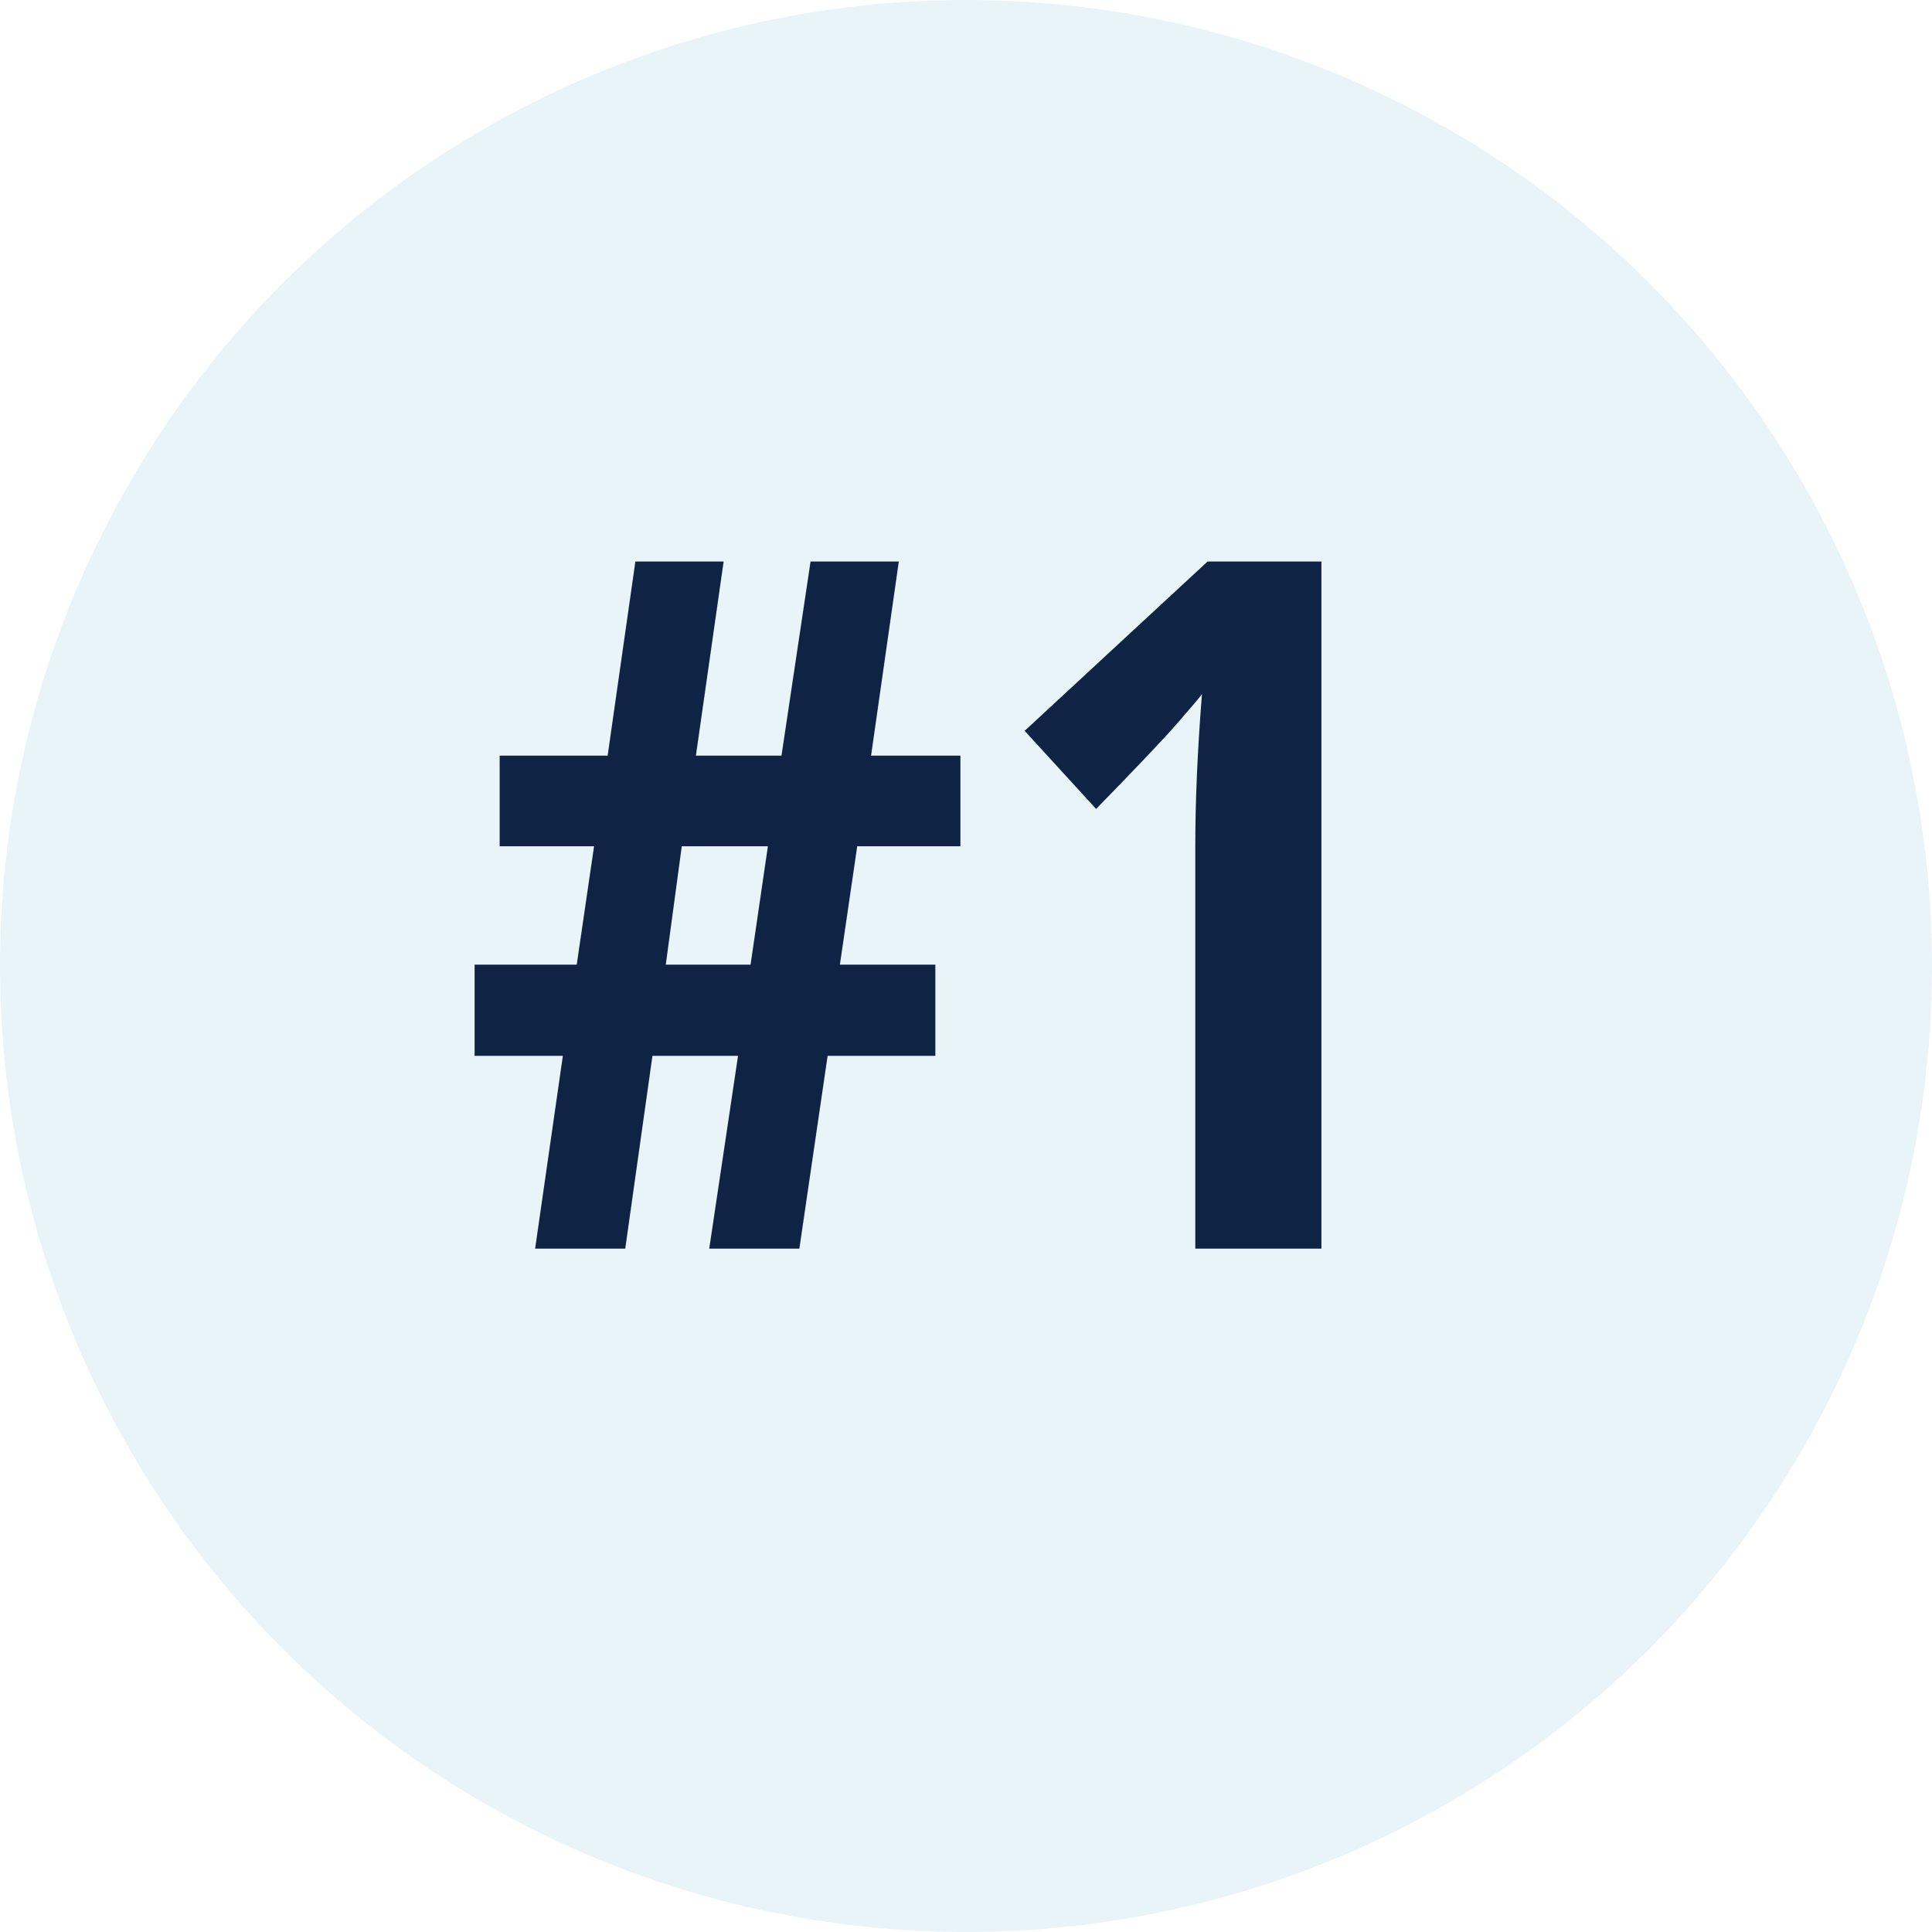
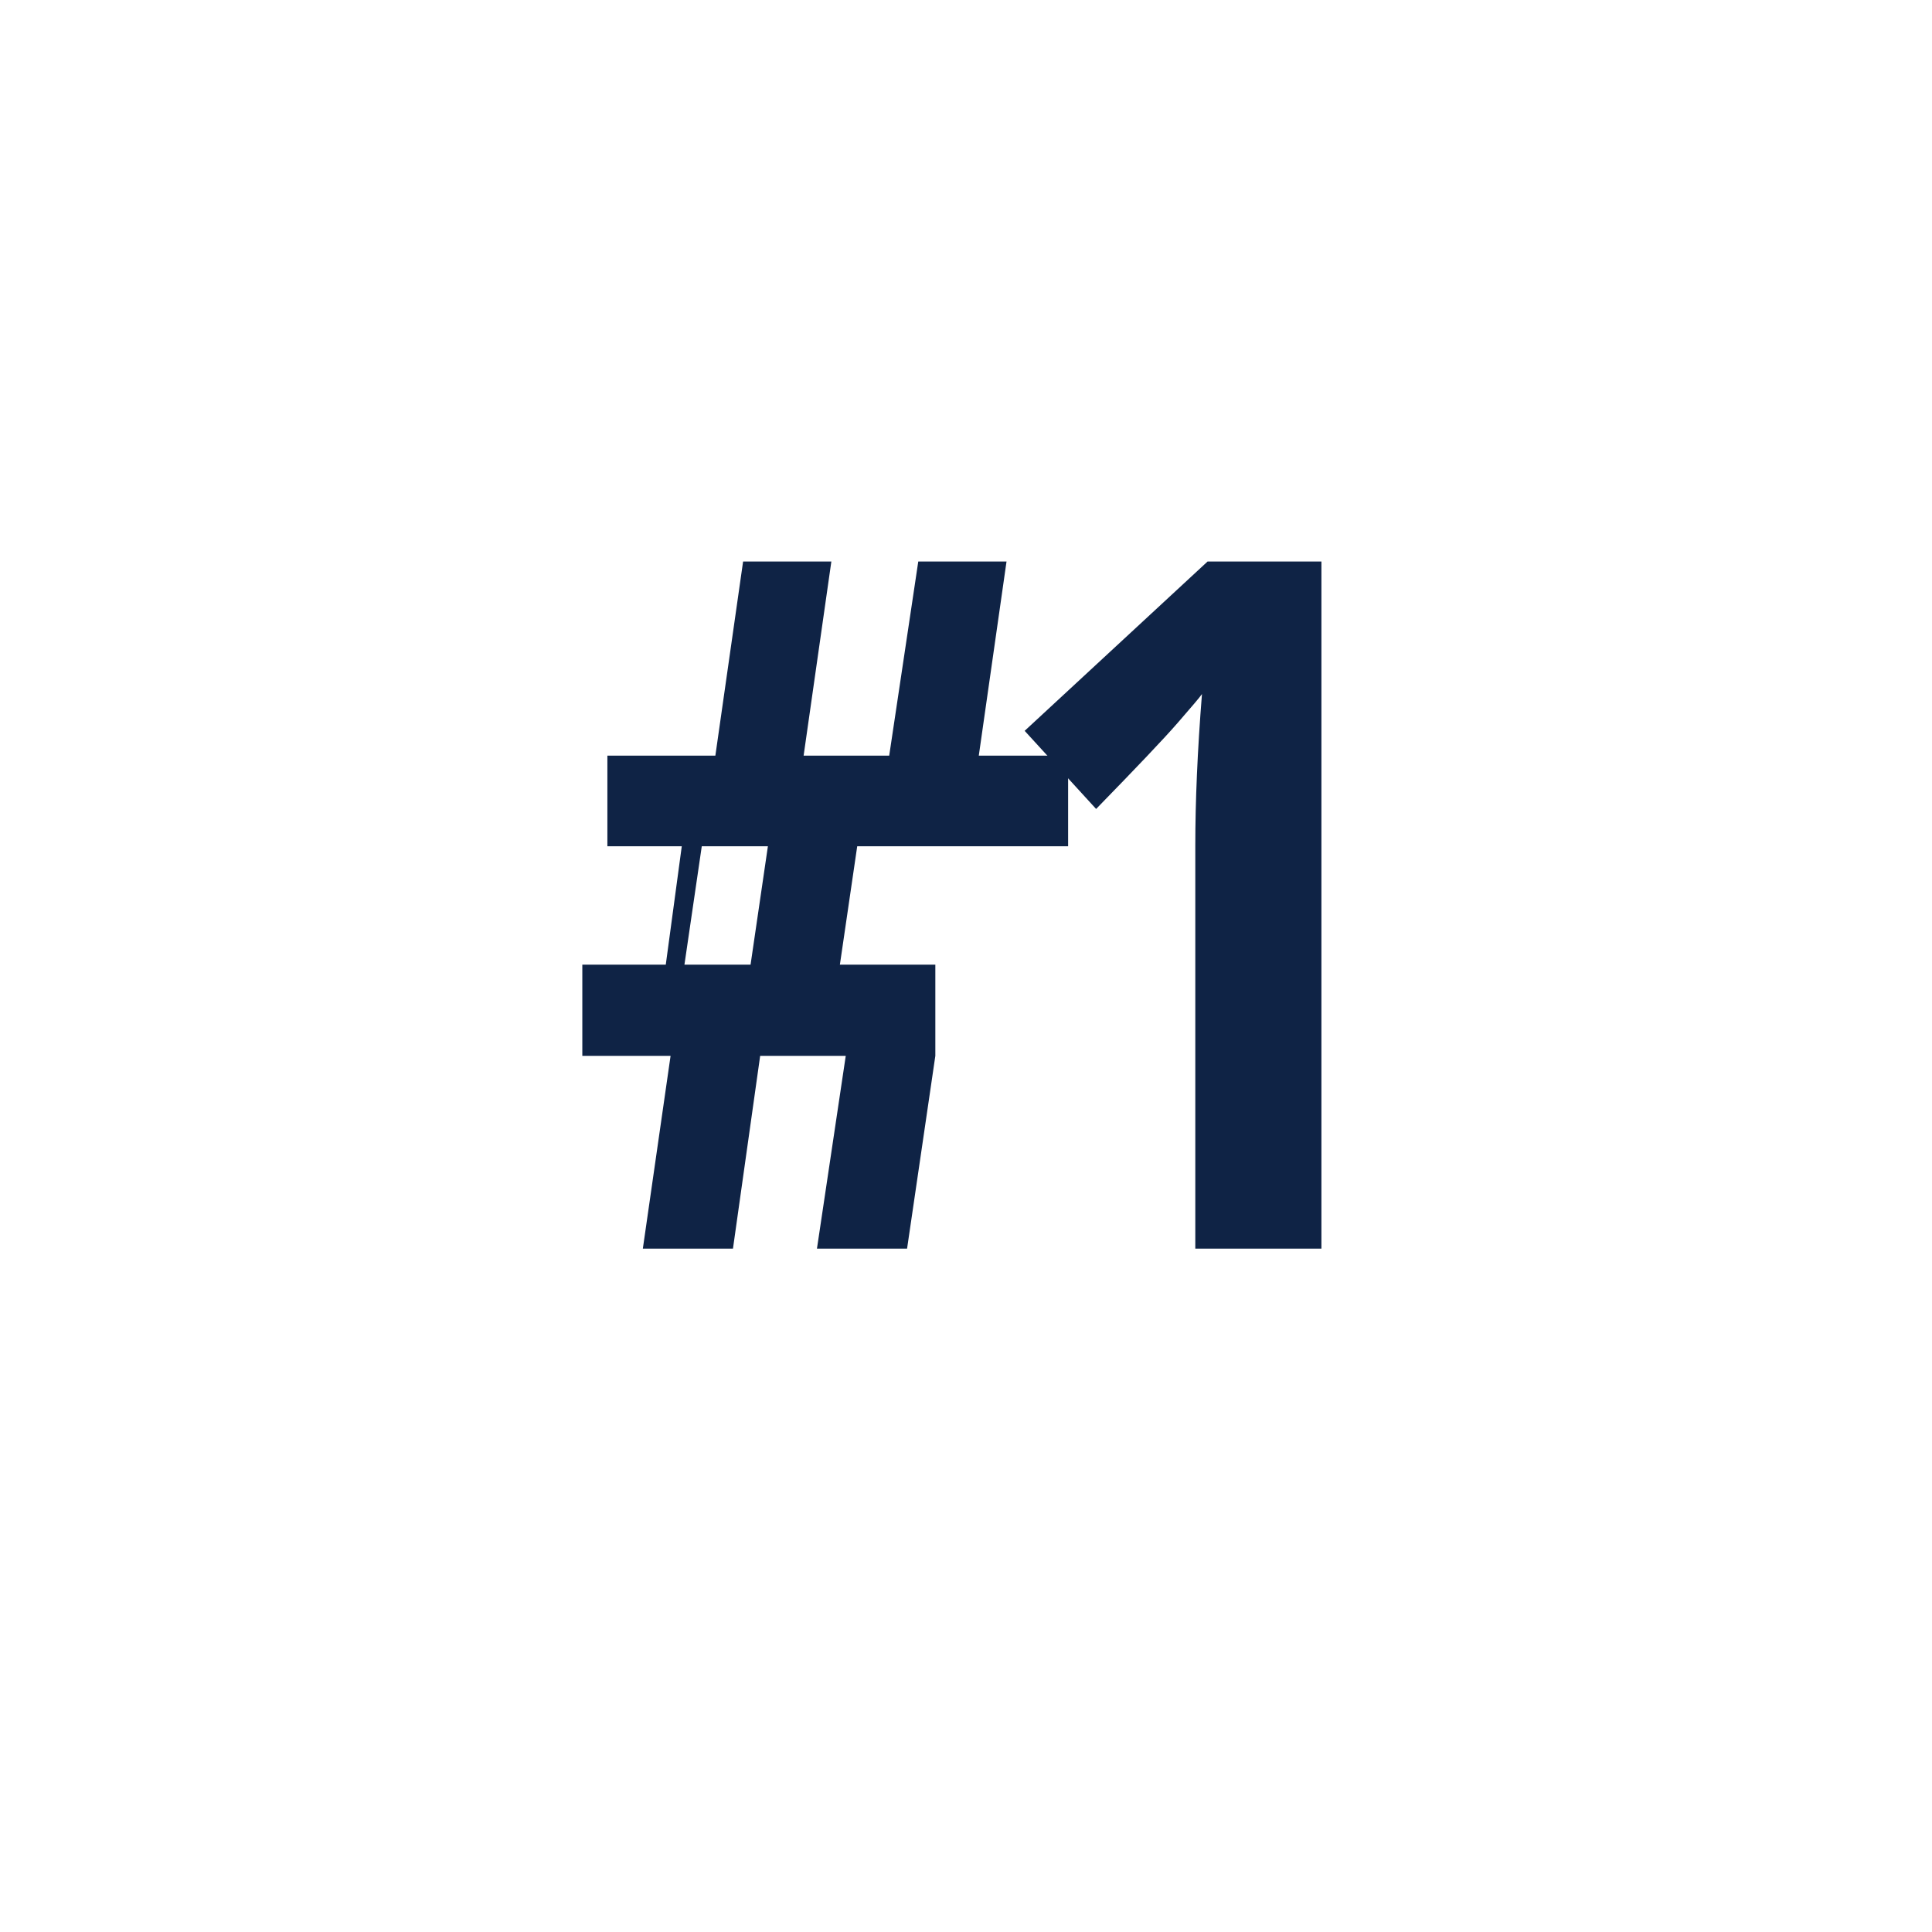
<svg xmlns="http://www.w3.org/2000/svg" id="content" viewBox="0 0 72.46 72.46">
-   <circle cx="36.23" cy="36.23" r="36.23" style="fill: #5dabca; opacity: .14;" />
  <g>
-     <path d="m32.15,31.74l-.65,4.44h3.58v3.42h-4.04l-1.06,7.23h-3.38l1.08-7.23h-3.21l-1.02,7.23h-3.38l1.04-7.23h-3.31v-3.42h3.83l.65-4.44h-3.54v-3.4h4.05l1.04-7.28h3.31l-1.04,7.28h3.21l1.09-7.28h3.31l-1.04,7.28h3.35v3.4h-3.86Zm-7.17,4.44h3.17l.65-4.44h-3.23l-.6,4.44Z" style="fill: #0f2345;" />
+     <path d="m32.15,31.74l-.65,4.44h3.58v3.42l-1.06,7.23h-3.38l1.08-7.23h-3.21l-1.02,7.23h-3.38l1.04-7.23h-3.31v-3.42h3.83l.65-4.44h-3.54v-3.4h4.05l1.04-7.28h3.31l-1.04,7.28h3.21l1.09-7.28h3.31l-1.04,7.28h3.35v3.4h-3.86Zm-7.17,4.44h3.17l.65-4.44h-3.23l-.6,4.44Z" style="fill: #0f2345;" />
    <path d="m49.55,46.83h-4.72v-15.12c0-1.65.08-3.54.25-5.68-.08.12-.39.48-.91,1.08-.52.6-1.54,1.67-3.06,3.23l-2.68-2.93,6.86-6.35h4.27v25.77Z" style="fill: #0f2345;" />
  </g>
</svg>